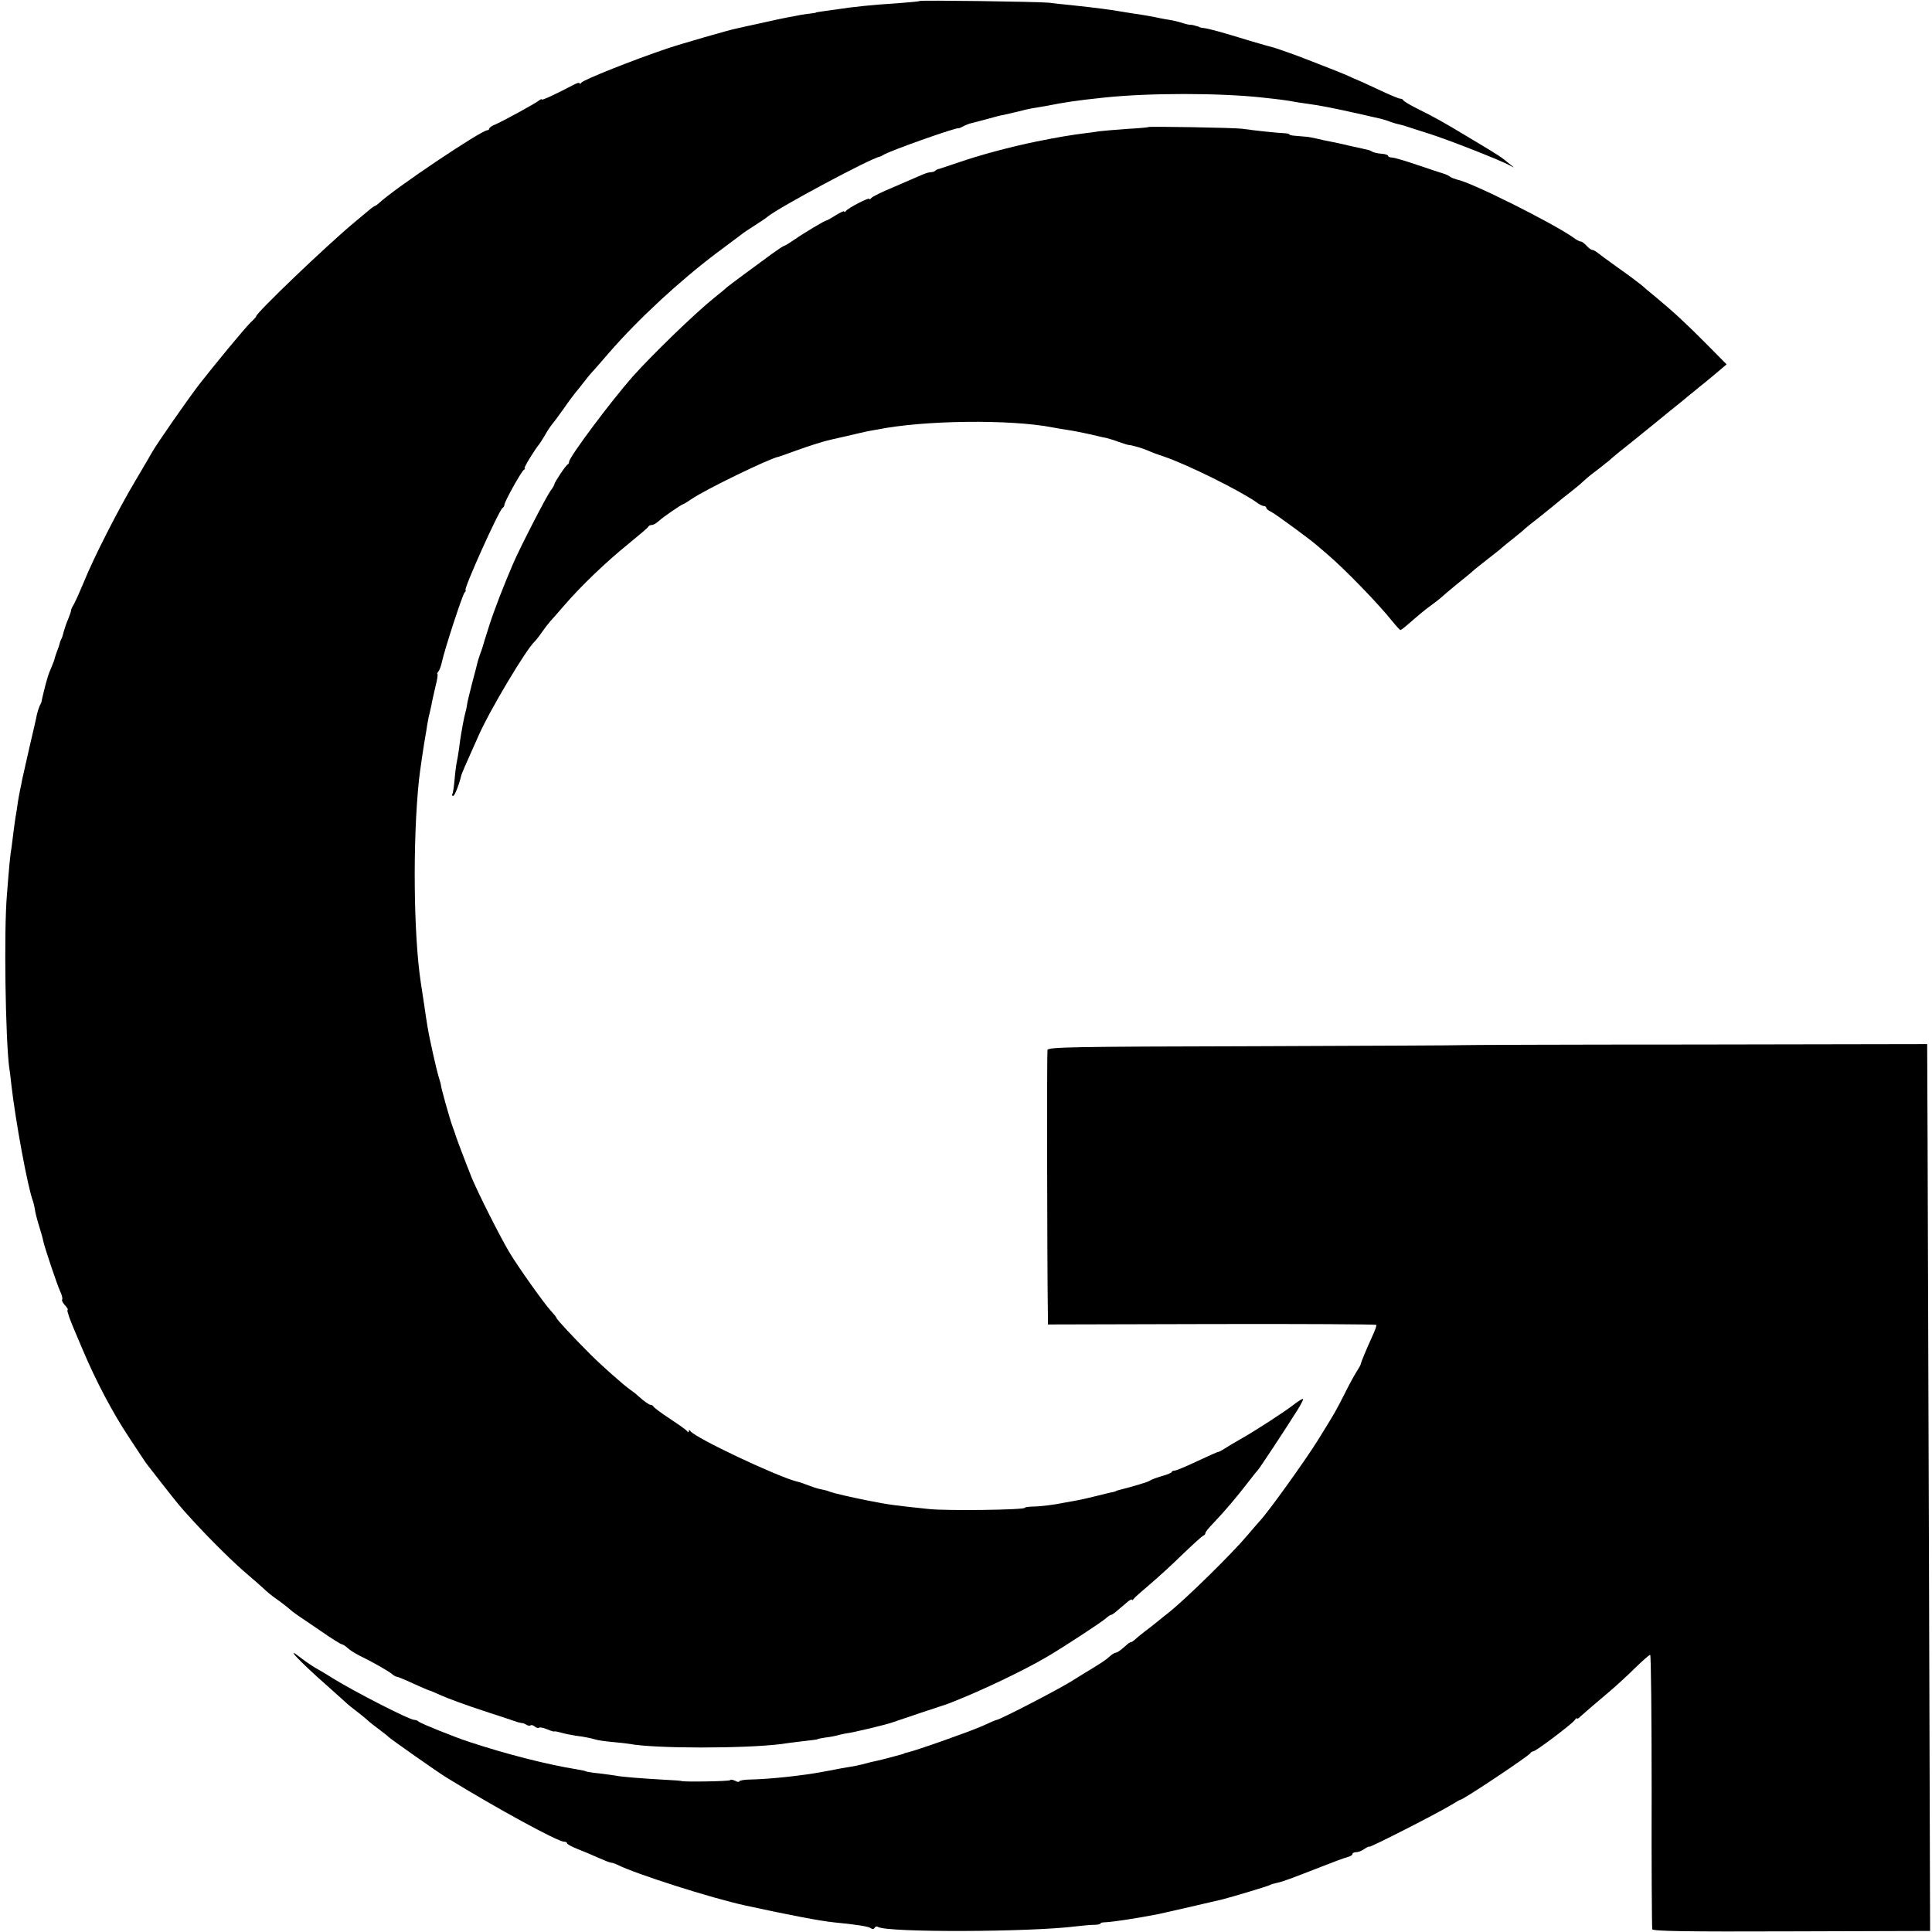
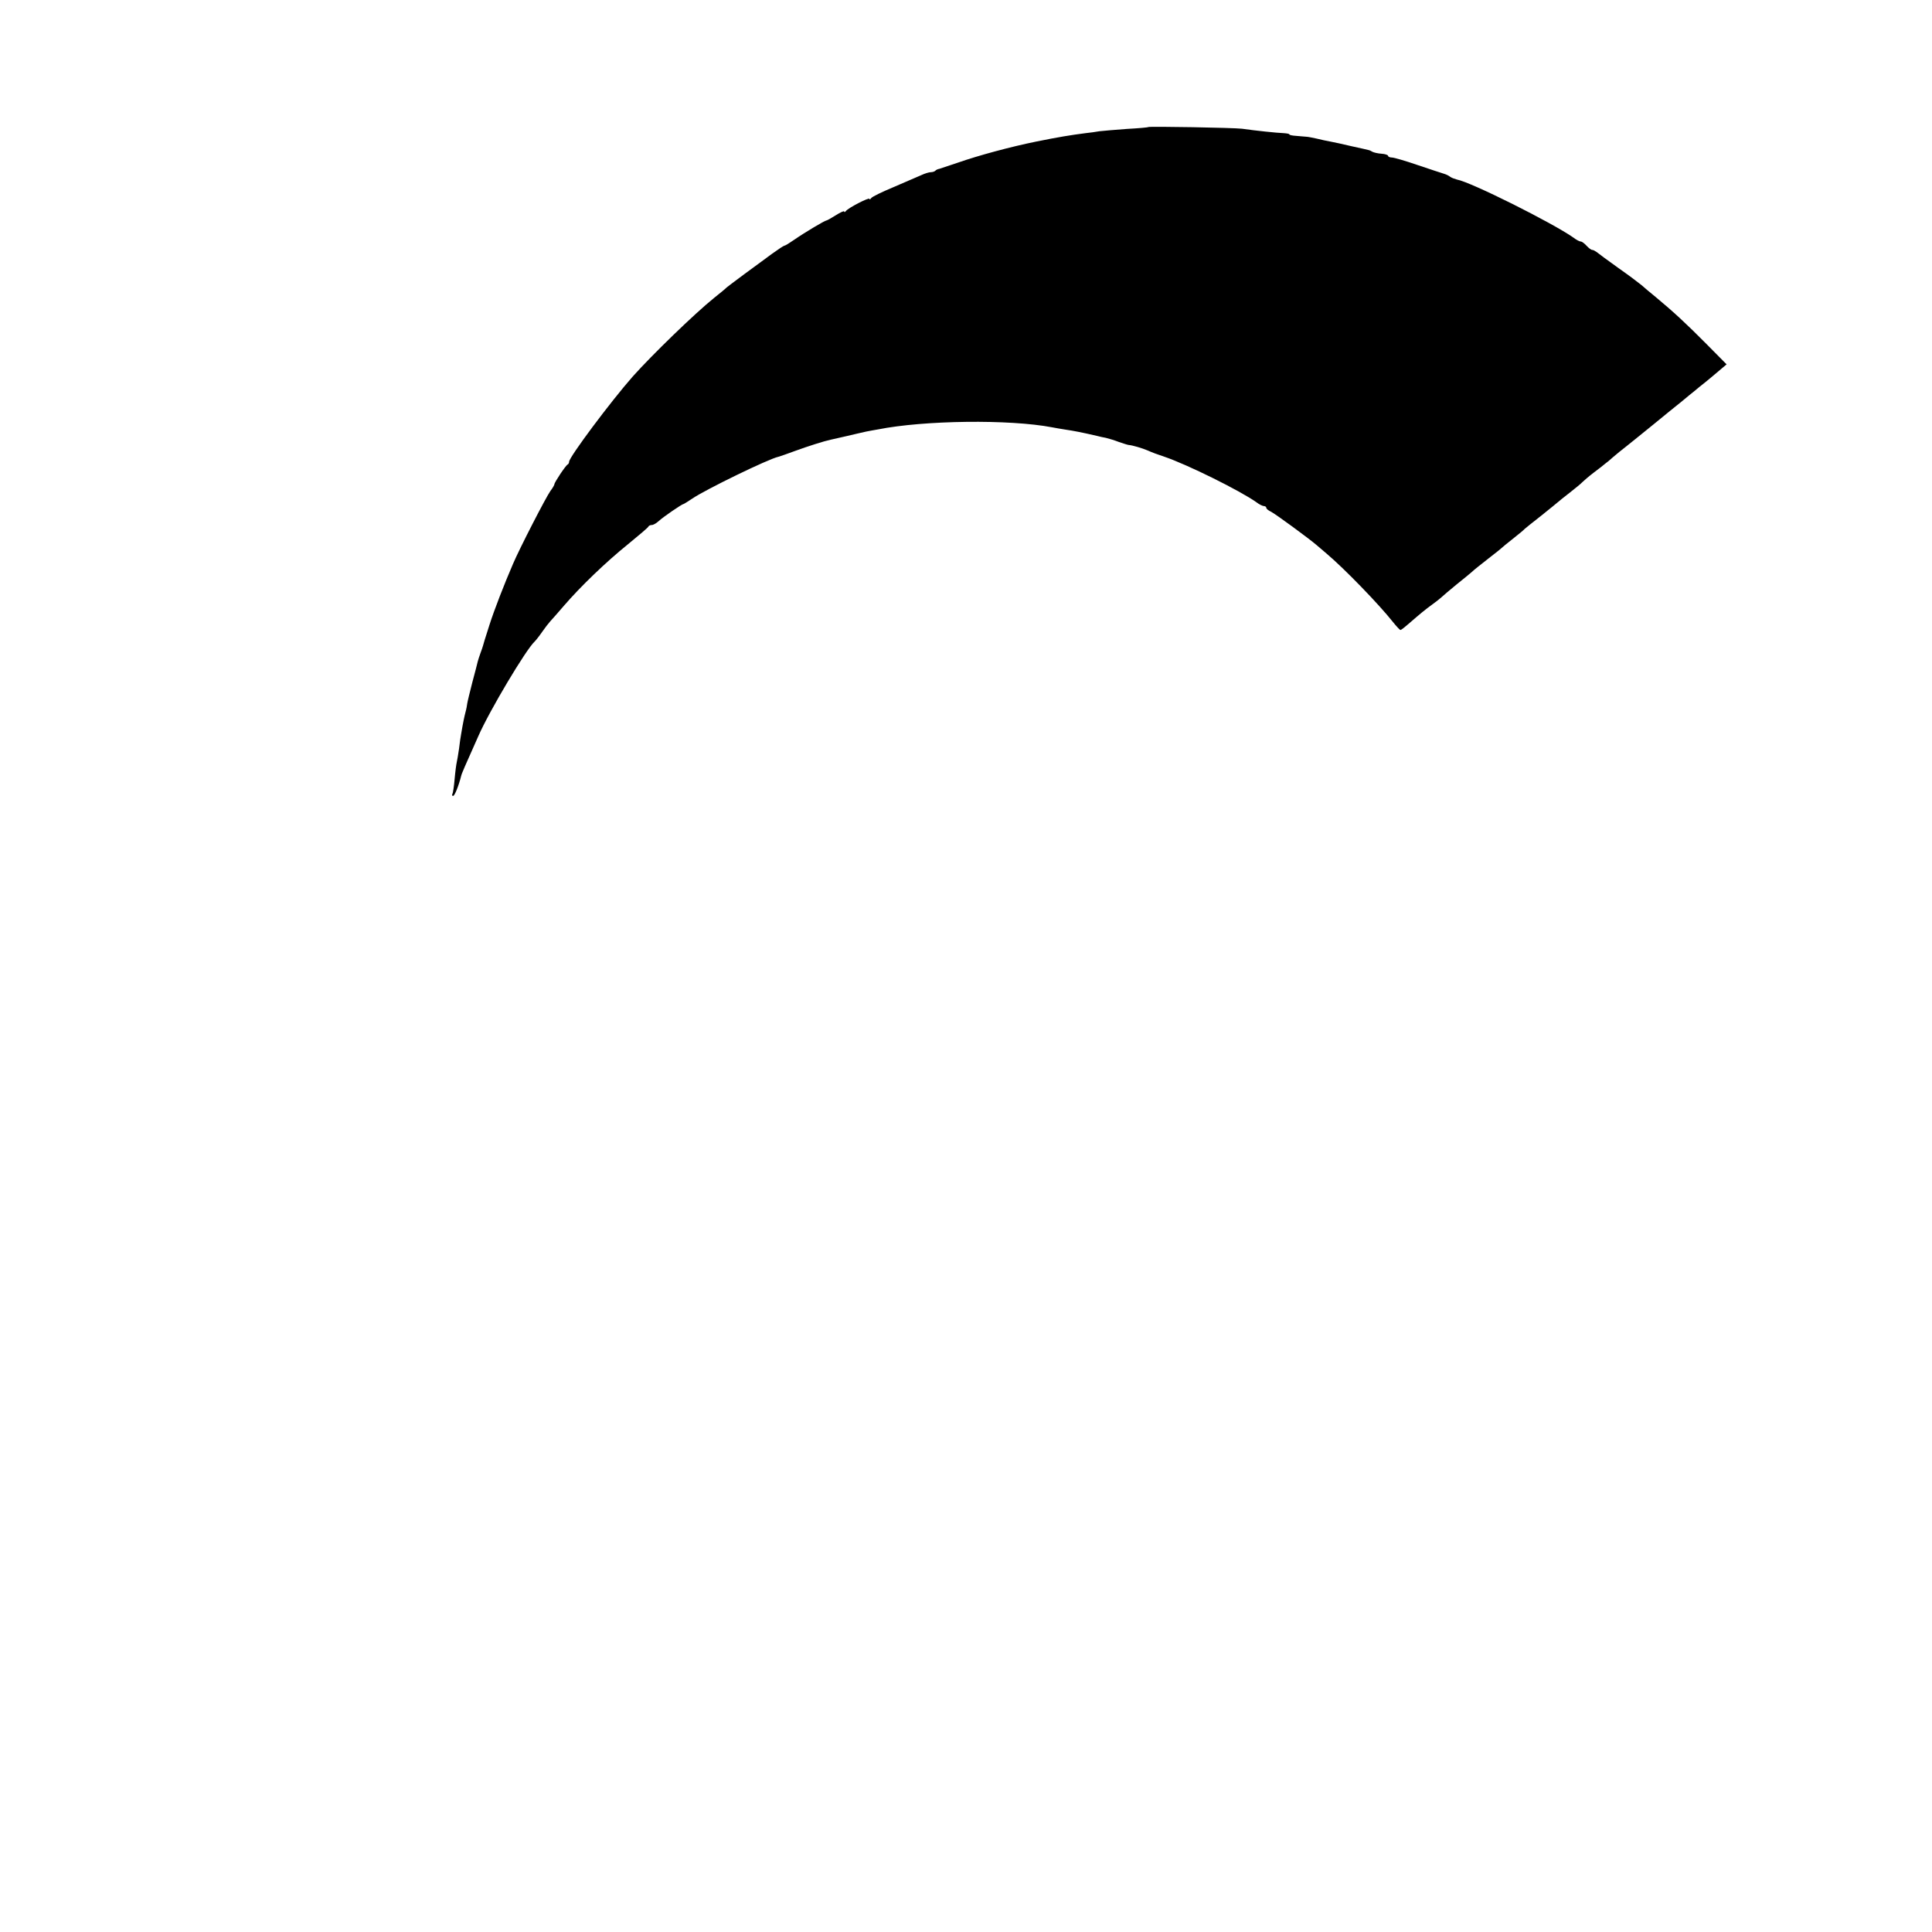
<svg xmlns="http://www.w3.org/2000/svg" version="1.0" width="920pt" height="920pt" viewBox="0 0 920 920" preserveAspectRatio="xMidYMid meet">
  <g transform="translate(0,920) scale(0.1,-0.1)" fill="#000000" stroke="none">
-     <path d="M4378 9195 c-2 -2 -46 -6 -98 -10 -126 -8 -216 -17 -305 -31 -22 -3 -51 -7 -65 -9 -14 -2 -25 -4 -25 -5 0 -1 -13 -3 -30 -5 -27 -3 -49 -7 -111 -19 -12 -2 -66 -14 -120 -26 -55 -12 -107 -23 -118 -26 -32 -6 -267 -74 -326 -94 -161 -54 -403 -150 -412 -164 -4 -6 -8 -7 -8 -3 0 5 -12 2 -27 -6 -85 -45 -153 -76 -153 -71 0 4 -6 1 -14 -5 -17 -14 -169 -97 -208 -114 -16 -6 -28 -15 -28 -19 0 -4 -4 -8 -9 -8 -29 0 -446 -280 -516 -347 -8 -7 -16 -13 -18 -13 -3 0 -16 -9 -29 -20 -12 -10 -45 -38 -73 -61 -132 -110 -465 -429 -465 -445 0 -3 -13 -17 -29 -32 -24 -23 -172 -202 -242 -292 -56 -73 -198 -277 -224 -322 -5 -10 -41 -70 -79 -135 -81 -135 -203 -375 -246 -483 -17 -41 -38 -88 -47 -105 -10 -16 -16 -31 -15 -33 1 -1 -5 -19 -13 -39 -9 -20 -18 -48 -22 -62 -3 -14 -8 -30 -12 -36 -3 -5 -6 -14 -7 -20 -1 -5 -6 -21 -12 -35 -5 -14 -10 -28 -11 -33 0 -4 -7 -23 -15 -42 -9 -20 -16 -39 -17 -43 -1 -4 -3 -11 -5 -17 -6 -18 -26 -100 -26 -105 0 -3 -4 -12 -9 -21 -4 -9 -10 -27 -13 -40 -2 -13 -18 -82 -35 -154 -16 -71 -32 -141 -35 -155 -2 -14 -7 -36 -10 -50 -3 -14 -8 -41 -11 -60 -2 -19 -7 -46 -9 -60 -3 -14 -7 -47 -11 -75 -3 -27 -8 -63 -10 -80 -6 -32 -11 -84 -22 -225 -15 -172 -7 -688 11 -825 3 -16 7 -52 10 -80 20 -175 78 -489 103 -555 3 -8 7 -25 9 -38 1 -12 10 -48 20 -80 10 -31 19 -64 20 -72 6 -29 65 -205 80 -238 9 -19 13 -36 10 -40 -3 -3 2 -14 11 -25 10 -10 17 -21 16 -23 -3 -4 -3 -6 2 -21 2 -10 22 -61 34 -88 5 -11 21 -49 36 -85 61 -144 139 -293 215 -408 44 -67 84 -128 90 -135 5 -6 37 -47 70 -90 81 -103 85 -109 155 -185 82 -89 192 -198 257 -252 29 -25 63 -55 75 -66 12 -12 36 -32 55 -45 31 -22 53 -39 82 -64 7 -5 19 -14 28 -20 8 -5 56 -38 106 -72 50 -35 95 -63 100 -63 4 0 17 -8 28 -18 10 -10 35 -25 54 -35 64 -31 139 -74 156 -88 9 -8 20 -14 23 -13 3 0 39 -14 79 -33 40 -18 75 -33 77 -33 3 0 28 -11 57 -24 29 -13 118 -46 198 -72 80 -26 152 -50 160 -53 8 -3 20 -5 25 -6 6 0 16 -4 23 -9 7 -4 16 -5 19 -2 3 3 12 1 20 -6 7 -6 16 -8 20 -5 3 3 21 0 39 -8 19 -8 34 -12 34 -10 0 2 15 -1 33 -6 17 -5 48 -11 67 -14 41 -5 75 -12 98 -19 9 -3 44 -8 77 -11 33 -3 70 -7 81 -9 120 -23 548 -23 724 -1 25 4 65 9 90 12 65 7 85 10 85 12 0 1 16 4 35 7 19 2 46 7 60 11 14 4 30 7 35 8 36 4 203 44 230 55 11 4 70 24 130 44 131 43 125 41 150 51 143 56 339 150 450 215 74 43 260 165 279 182 11 10 23 18 26 18 4 0 18 9 31 21 13 11 34 29 47 40 12 10 22 16 22 11 0 -4 4 -2 8 4 4 6 39 37 77 69 39 33 110 98 158 145 49 47 92 86 98 88 5 2 9 7 9 12 0 5 17 26 38 47 61 65 102 113 172 203 19 25 37 47 40 50 6 5 131 194 188 285 17 27 29 51 27 53 -2 3 -21 -9 -42 -25 -46 -36 -191 -130 -256 -166 -26 -15 -60 -35 -74 -44 -15 -10 -30 -18 -33 -17 -3 0 -47 -20 -99 -44 -52 -25 -101 -45 -108 -45 -7 0 -13 -3 -13 -6 0 -4 -21 -13 -47 -20 -27 -8 -52 -17 -58 -22 -8 -6 -77 -27 -145 -44 -8 -2 -15 -4 -15 -5 0 -1 -7 -3 -15 -5 -8 -1 -44 -10 -80 -19 -36 -9 -80 -19 -99 -22 -18 -3 -43 -8 -55 -10 -42 -9 -112 -18 -148 -18 -21 -1 -38 -3 -38 -6 0 -10 -371 -15 -455 -6 -163 17 -189 20 -290 40 -90 18 -163 35 -185 43 -8 4 -24 8 -35 10 -18 3 -38 9 -90 29 -11 4 -24 8 -30 9 -95 24 -483 207 -507 240 -5 7 -8 7 -8 0 0 -7 -3 -7 -8 0 -4 6 -41 32 -82 59 -41 27 -76 53 -78 58 -2 4 -8 8 -13 8 -8 0 -32 17 -63 45 -6 6 -21 18 -33 26 -31 21 -138 116 -192 170 -83 83 -161 167 -161 173 0 3 -12 18 -26 33 -31 33 -157 210 -198 279 -44 73 -148 280 -179 354 -28 70 -77 198 -81 215 -2 6 -6 17 -9 25 -15 39 -59 197 -58 207 0 2 -5 17 -10 35 -11 36 -44 182 -53 238 -3 19 -11 67 -16 105 -6 39 -13 86 -16 105 -35 229 -39 677 -9 965 4 39 24 173 30 206 2 9 6 34 9 55 4 22 8 46 11 54 2 8 6 26 9 40 2 14 11 53 19 88 9 34 13 62 10 62 -3 0 -1 6 5 13 5 6 13 28 17 47 12 57 96 314 107 328 6 6 8 12 5 12 -12 0 158 379 176 391 5 3 9 10 9 15 -1 13 80 158 92 166 6 4 8 8 4 8 -6 0 48 89 70 115 4 6 17 25 28 44 10 19 26 42 34 52 8 9 33 43 55 74 22 32 47 65 55 75 8 9 26 32 40 50 13 17 33 42 45 54 11 12 45 51 75 86 141 162 338 344 515 477 55 41 107 80 115 86 8 7 38 27 65 44 28 18 55 36 60 41 53 44 492 279 535 286 3 1 10 4 16 8 31 20 359 136 359 127 0 -1 10 3 23 10 13 7 33 14 44 16 11 3 44 11 72 19 28 8 62 17 76 19 14 3 43 10 65 15 22 6 56 14 75 17 19 3 46 8 60 10 90 18 143 26 275 40 213 23 554 23 760 0 76 -8 120 -14 145 -19 14 -3 43 -7 65 -10 66 -9 121 -20 260 -51 50 -12 67 -15 88 -20 12 -3 33 -9 47 -15 14 -5 34 -11 45 -13 11 -2 27 -7 35 -10 8 -3 53 -17 100 -32 96 -30 352 -131 390 -153 24 -13 24 -13 5 2 -53 43 -43 37 -195 128 -131 79 -169 100 -250 140 -36 18 -66 36 -68 41 -2 4 -8 7 -14 7 -6 0 -40 14 -77 31 -36 17 -84 39 -106 49 -22 9 -56 24 -75 33 -19 8 -66 27 -105 42 -38 15 -79 31 -90 35 -32 13 -138 51 -156 55 -9 2 -61 17 -115 33 -120 37 -182 54 -209 58 -11 1 -21 3 -22 4 -2 2 -7 4 -13 5 -5 1 -13 4 -17 5 -5 1 -11 2 -14 2 -4 -1 -22 3 -40 9 -19 6 -45 12 -59 14 -14 2 -34 6 -45 8 -25 6 -105 20 -125 22 -8 1 -31 5 -50 8 -55 10 -132 20 -255 33 -33 3 -78 8 -100 11 -52 5 -612 13 -617 8z" />
    <path d="M5468 8595 c-2 -2 -48 -6 -103 -9 -55 -4 -113 -9 -130 -11 -16 -3 -46 -7 -65 -9 -71 -9 -131 -19 -235 -40 -123 -25 -275 -66 -375 -101 -41 -14 -80 -27 -87 -29 -7 -1 -16 -5 -19 -9 -4 -4 -14 -7 -22 -7 -8 0 -28 -6 -45 -14 -18 -8 -77 -33 -132 -57 -55 -23 -103 -46 -107 -53 -4 -6 -8 -7 -8 -3 0 9 -101 -43 -112 -58 -4 -5 -8 -7 -8 -2 0 4 -18 -4 -40 -18 -22 -14 -42 -25 -45 -25 -7 0 -103 -57 -152 -91 -23 -16 -44 -29 -48 -29 -3 0 -29 -17 -58 -38 -29 -21 -88 -65 -132 -97 -44 -33 -82 -61 -85 -64 -3 -4 -30 -26 -60 -50 -93 -75 -296 -272 -387 -374 -104 -118 -303 -384 -303 -406 0 -5 -3 -11 -7 -13 -9 -4 -63 -85 -63 -94 0 -3 -8 -18 -19 -32 -22 -31 -147 -274 -178 -347 -42 -97 -90 -221 -112 -290 -24 -75 -27 -85 -31 -100 -1 -5 -7 -21 -12 -35 -5 -14 -11 -32 -13 -40 -2 -8 -13 -53 -26 -100 -12 -47 -23 -92 -24 -100 -1 -8 -4 -26 -8 -40 -6 -23 -12 -51 -21 -105 -2 -11 -7 -42 -10 -70 -4 -27 -9 -57 -11 -65 -2 -8 -7 -44 -10 -79 -3 -36 -8 -68 -11 -73 -3 -4 -1 -8 4 -8 7 0 27 50 38 95 2 10 17 45 82 190 53 121 228 414 268 450 6 6 22 26 35 45 13 19 31 42 39 51 8 9 38 42 65 74 79 92 202 210 305 293 52 43 97 80 98 85 2 4 9 7 16 7 7 0 21 8 32 18 20 19 112 82 119 82 2 0 21 12 42 26 63 43 363 189 410 199 7 2 43 14 80 28 60 22 139 47 168 53 6 1 39 9 75 17 36 9 79 18 95 22 17 3 41 8 55 10 221 44 628 49 831 10 13 -3 41 -7 64 -11 35 -5 77 -13 150 -30 11 -3 29 -7 41 -9 12 -3 40 -11 63 -20 23 -8 43 -14 46 -14 17 -1 64 -15 90 -26 17 -8 52 -21 80 -30 109 -37 359 -161 437 -216 14 -11 31 -19 37 -19 6 0 11 -4 11 -8 0 -5 10 -13 23 -19 20 -10 180 -127 217 -159 8 -7 30 -26 48 -41 83 -70 248 -240 316 -326 16 -20 32 -37 35 -37 3 0 20 13 37 28 60 52 79 68 119 97 22 16 42 33 45 36 3 3 32 28 65 55 33 26 65 53 71 58 15 14 38 32 94 76 25 19 47 37 50 40 3 3 28 24 55 45 28 22 52 42 55 46 3 3 39 32 80 64 41 33 77 62 80 65 3 3 28 23 55 44 28 22 55 44 60 50 6 6 30 27 55 46 25 19 50 38 55 43 6 4 22 17 36 30 14 12 43 36 64 52 21 17 80 64 130 105 50 41 110 90 133 108 22 19 50 41 61 50 11 10 33 27 48 39 15 12 45 37 66 55 l39 33 -94 95 c-98 99 -161 157 -243 225 -27 22 -58 48 -69 58 -12 10 -61 47 -111 82 -49 35 -95 69 -102 75 -7 5 -16 10 -21 10 -5 0 -17 9 -27 20 -10 11 -22 20 -28 20 -5 0 -21 8 -35 19 -98 69 -487 264 -554 276 -11 3 -25 8 -32 13 -6 5 -20 12 -31 15 -11 3 -67 22 -124 41 -58 20 -113 36 -123 36 -10 0 -18 4 -18 8 0 4 -14 9 -31 10 -18 1 -37 6 -43 9 -6 4 -15 8 -21 9 -5 1 -41 10 -80 18 -38 9 -83 19 -100 22 -16 3 -46 9 -65 14 -19 4 -42 9 -50 9 -8 1 -30 2 -47 4 -18 1 -33 4 -33 7 0 3 -12 5 -27 6 -31 1 -136 12 -198 21 -39 5 -442 12 -447 8z" />
-     <path d="M6956 4223 c-1 -1 -443 -3 -983 -5 -875 -2 -982 -4 -985 -18 -3 -11 -2 -1000 2 -1266 l0 -41 781 2 c429 1 782 -1 783 -4 2 -3 -7 -28 -20 -56 -26 -57 -53 -121 -55 -133 -1 -4 -9 -18 -18 -32 -9 -14 -35 -60 -56 -103 -48 -94 -42 -84 -130 -226 -59 -95 -239 -346 -278 -386 -7 -7 -32 -37 -57 -66 -73 -87 -293 -303 -376 -369 -11 -8 -33 -26 -50 -40 -17 -14 -45 -36 -64 -50 -18 -14 -39 -31 -46 -38 -7 -6 -15 -12 -19 -12 -4 0 -13 -6 -20 -13 -32 -28 -45 -37 -53 -37 -4 0 -17 -8 -28 -18 -17 -16 -36 -29 -129 -85 -11 -7 -31 -19 -45 -28 -58 -38 -350 -189 -364 -189 -3 0 -34 -13 -68 -29 -58 -26 -321 -119 -357 -126 -9 -2 -16 -4 -16 -5 0 -1 -7 -3 -15 -5 -8 -2 -33 -9 -55 -15 -22 -6 -51 -13 -65 -16 -14 -3 -33 -7 -42 -10 -25 -7 -61 -15 -83 -18 -18 -3 -38 -6 -120 -22 -99 -19 -257 -36 -352 -38 -29 0 -53 -5 -53 -9 0 -4 -9 -3 -19 3 -11 5 -22 7 -24 3 -4 -6 -232 -9 -232 -4 0 1 -36 4 -80 6 -110 6 -206 14 -230 19 -11 2 -47 7 -80 11 -32 3 -62 8 -65 10 -3 2 -21 6 -40 9 -144 23 -339 73 -515 131 -68 22 -229 87 -240 96 -5 5 -15 9 -22 9 -23 0 -281 132 -388 198 -27 17 -63 39 -80 48 -16 9 -47 30 -68 46 -91 72 -13 -12 125 -133 39 -35 79 -71 88 -79 8 -8 32 -27 52 -42 20 -15 42 -34 50 -41 7 -7 31 -26 53 -42 22 -17 42 -32 45 -36 7 -8 240 -172 277 -194 239 -147 529 -305 559 -305 8 0 14 -3 14 -7 0 -5 21 -16 48 -27 26 -10 71 -29 100 -42 29 -13 57 -24 62 -24 6 0 18 -4 28 -9 87 -44 450 -160 612 -195 206 -45 359 -74 420 -80 114 -11 167 -20 177 -28 7 -6 14 -5 18 2 3 6 11 8 16 4 44 -27 723 -25 944 3 28 3 65 7 83 7 17 0 32 3 32 6 0 3 8 6 18 6 45 2 148 18 257 39 25 5 259 59 305 70 44 11 221 64 228 69 5 3 19 7 33 10 28 6 63 19 209 76 58 23 115 44 128 47 12 3 22 9 22 14 0 5 8 9 18 9 10 0 28 7 40 16 12 8 22 13 22 10 0 -7 332 163 387 197 24 15 45 27 48 27 13 0 328 210 333 222 2 4 8 8 13 8 12 0 179 126 197 148 6 9 12 13 12 9 0 -4 8 1 18 11 20 18 59 52 142 122 29 25 82 73 117 108 35 34 67 62 71 62 4 0 7 -291 7 -648 -1 -356 1 -652 3 -659 3 -9 158 -12 663 -10 l660 2 -5 1645 c-3 905 -6 1855 -7 2111 l-2 467 -1109 -2 c-610 0 -1111 -2 -1112 -3z" />
  </g>
</svg>